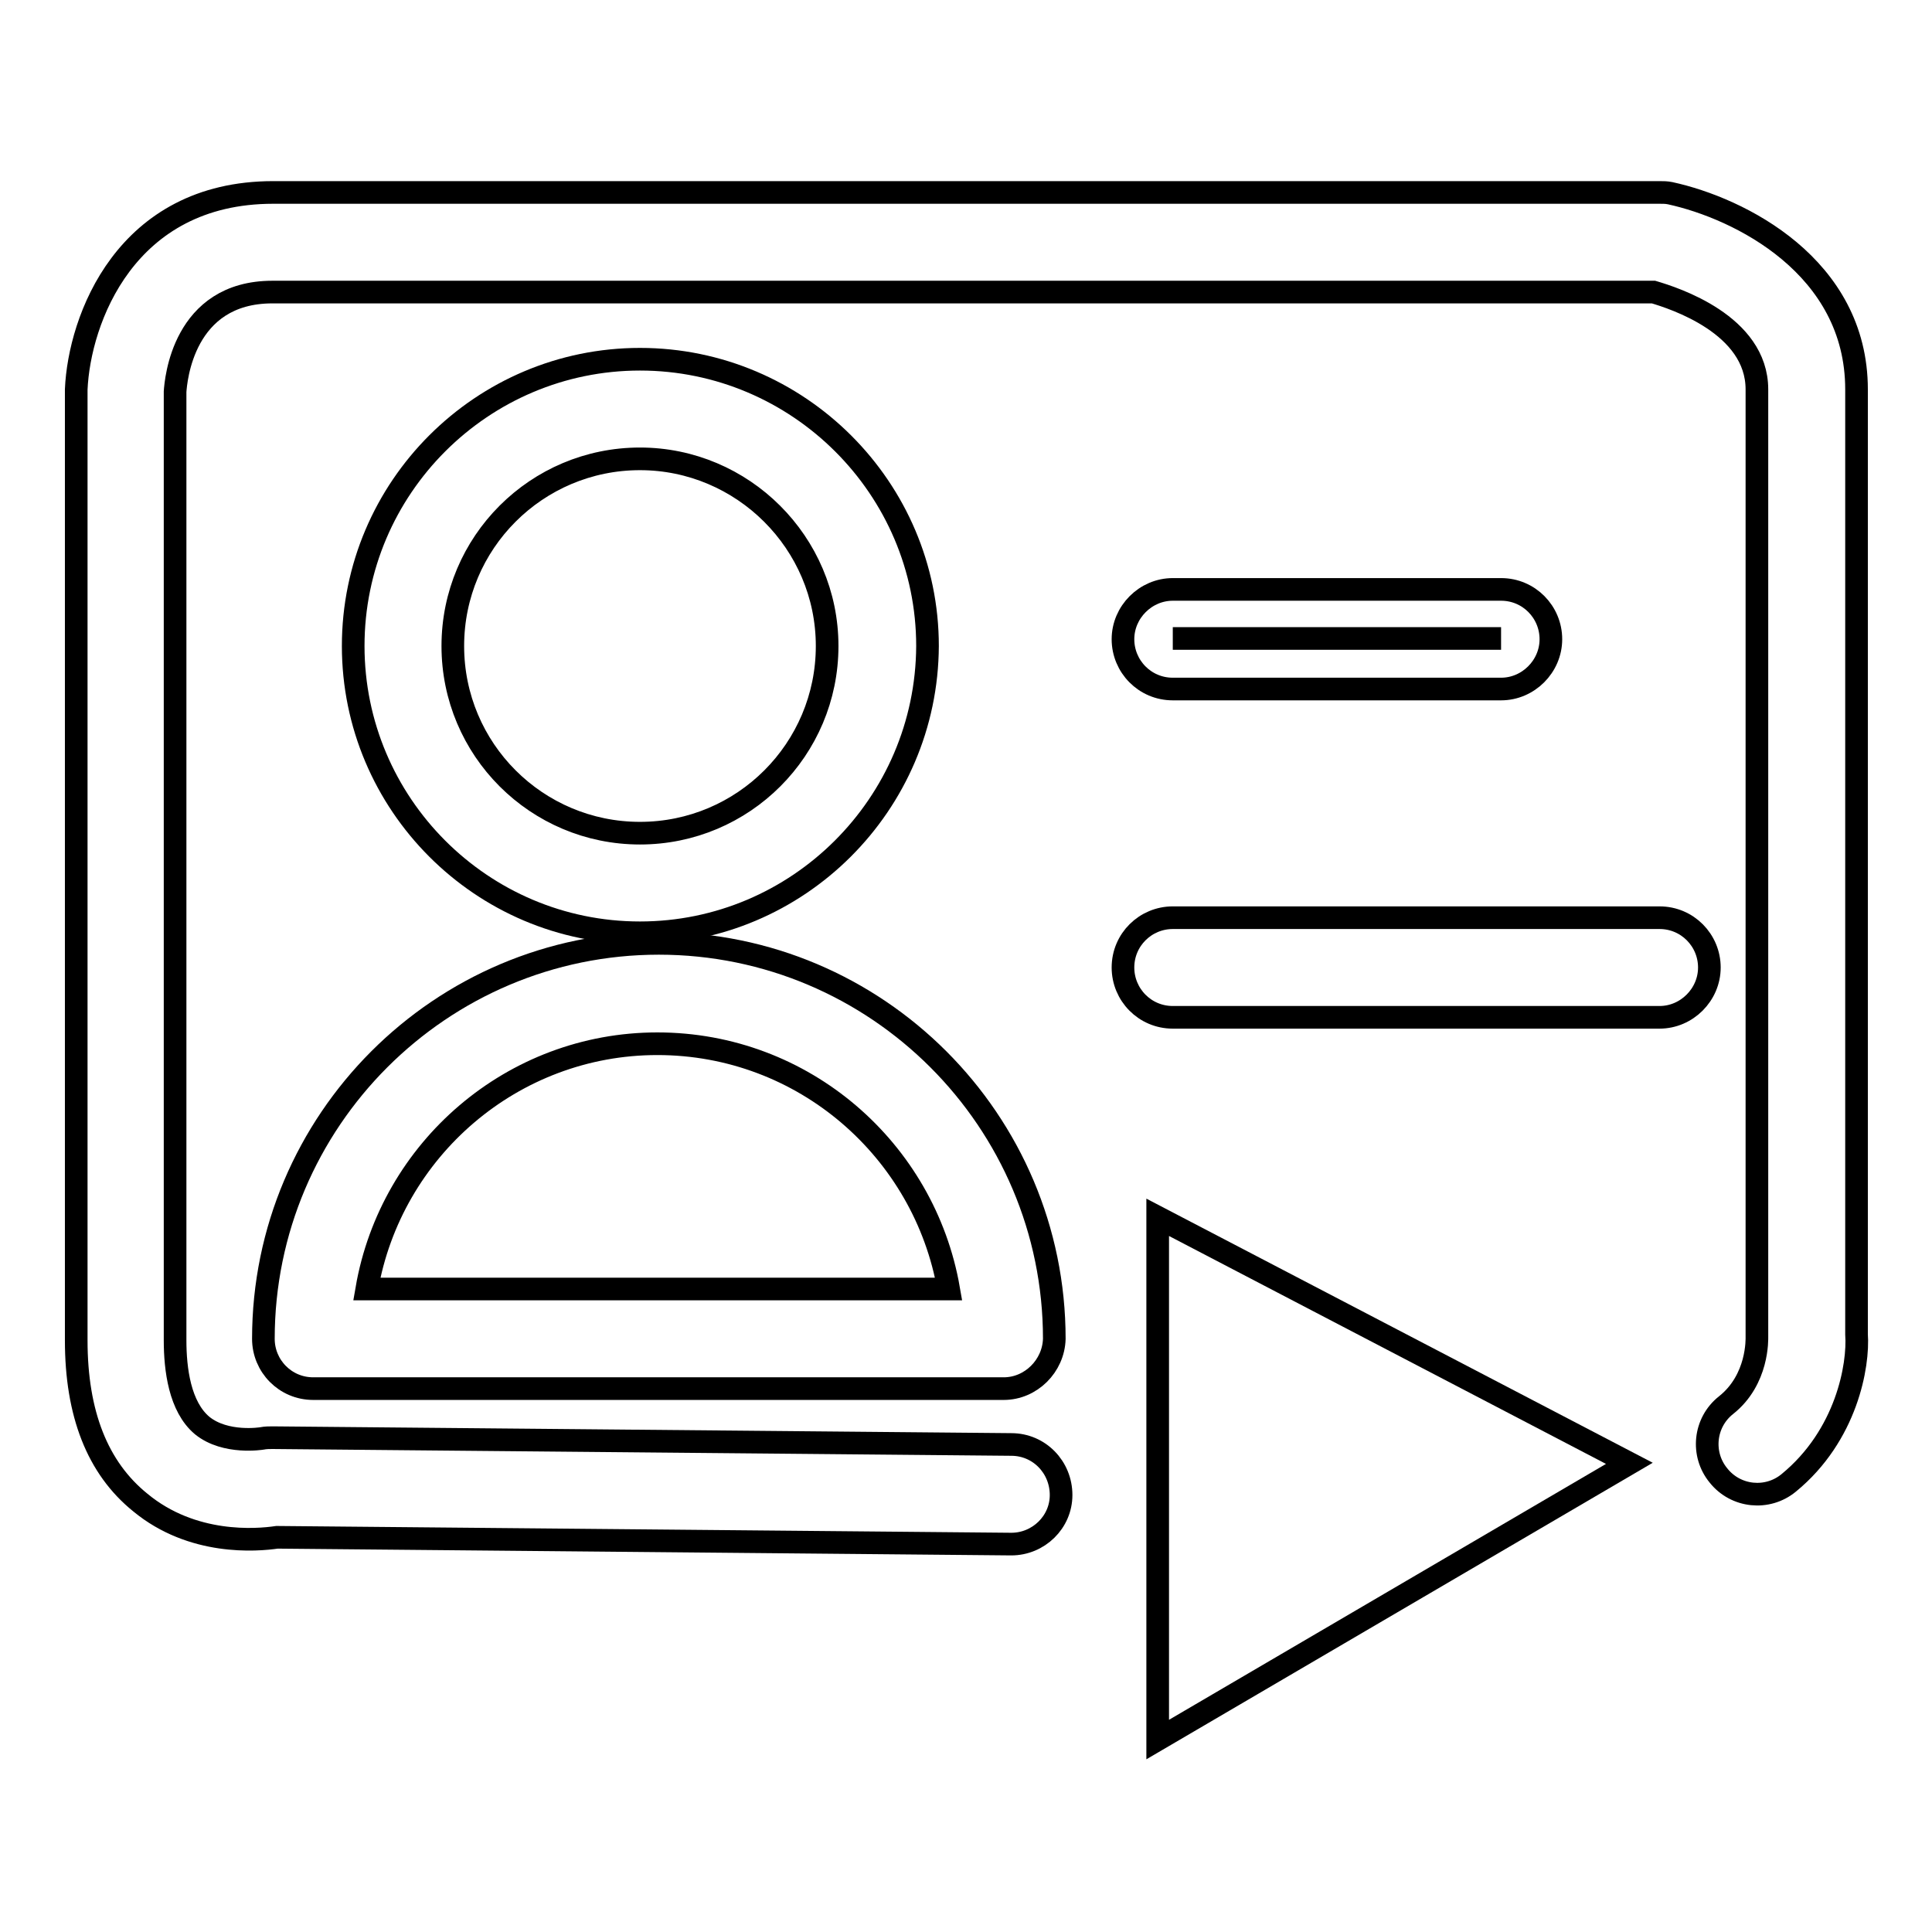
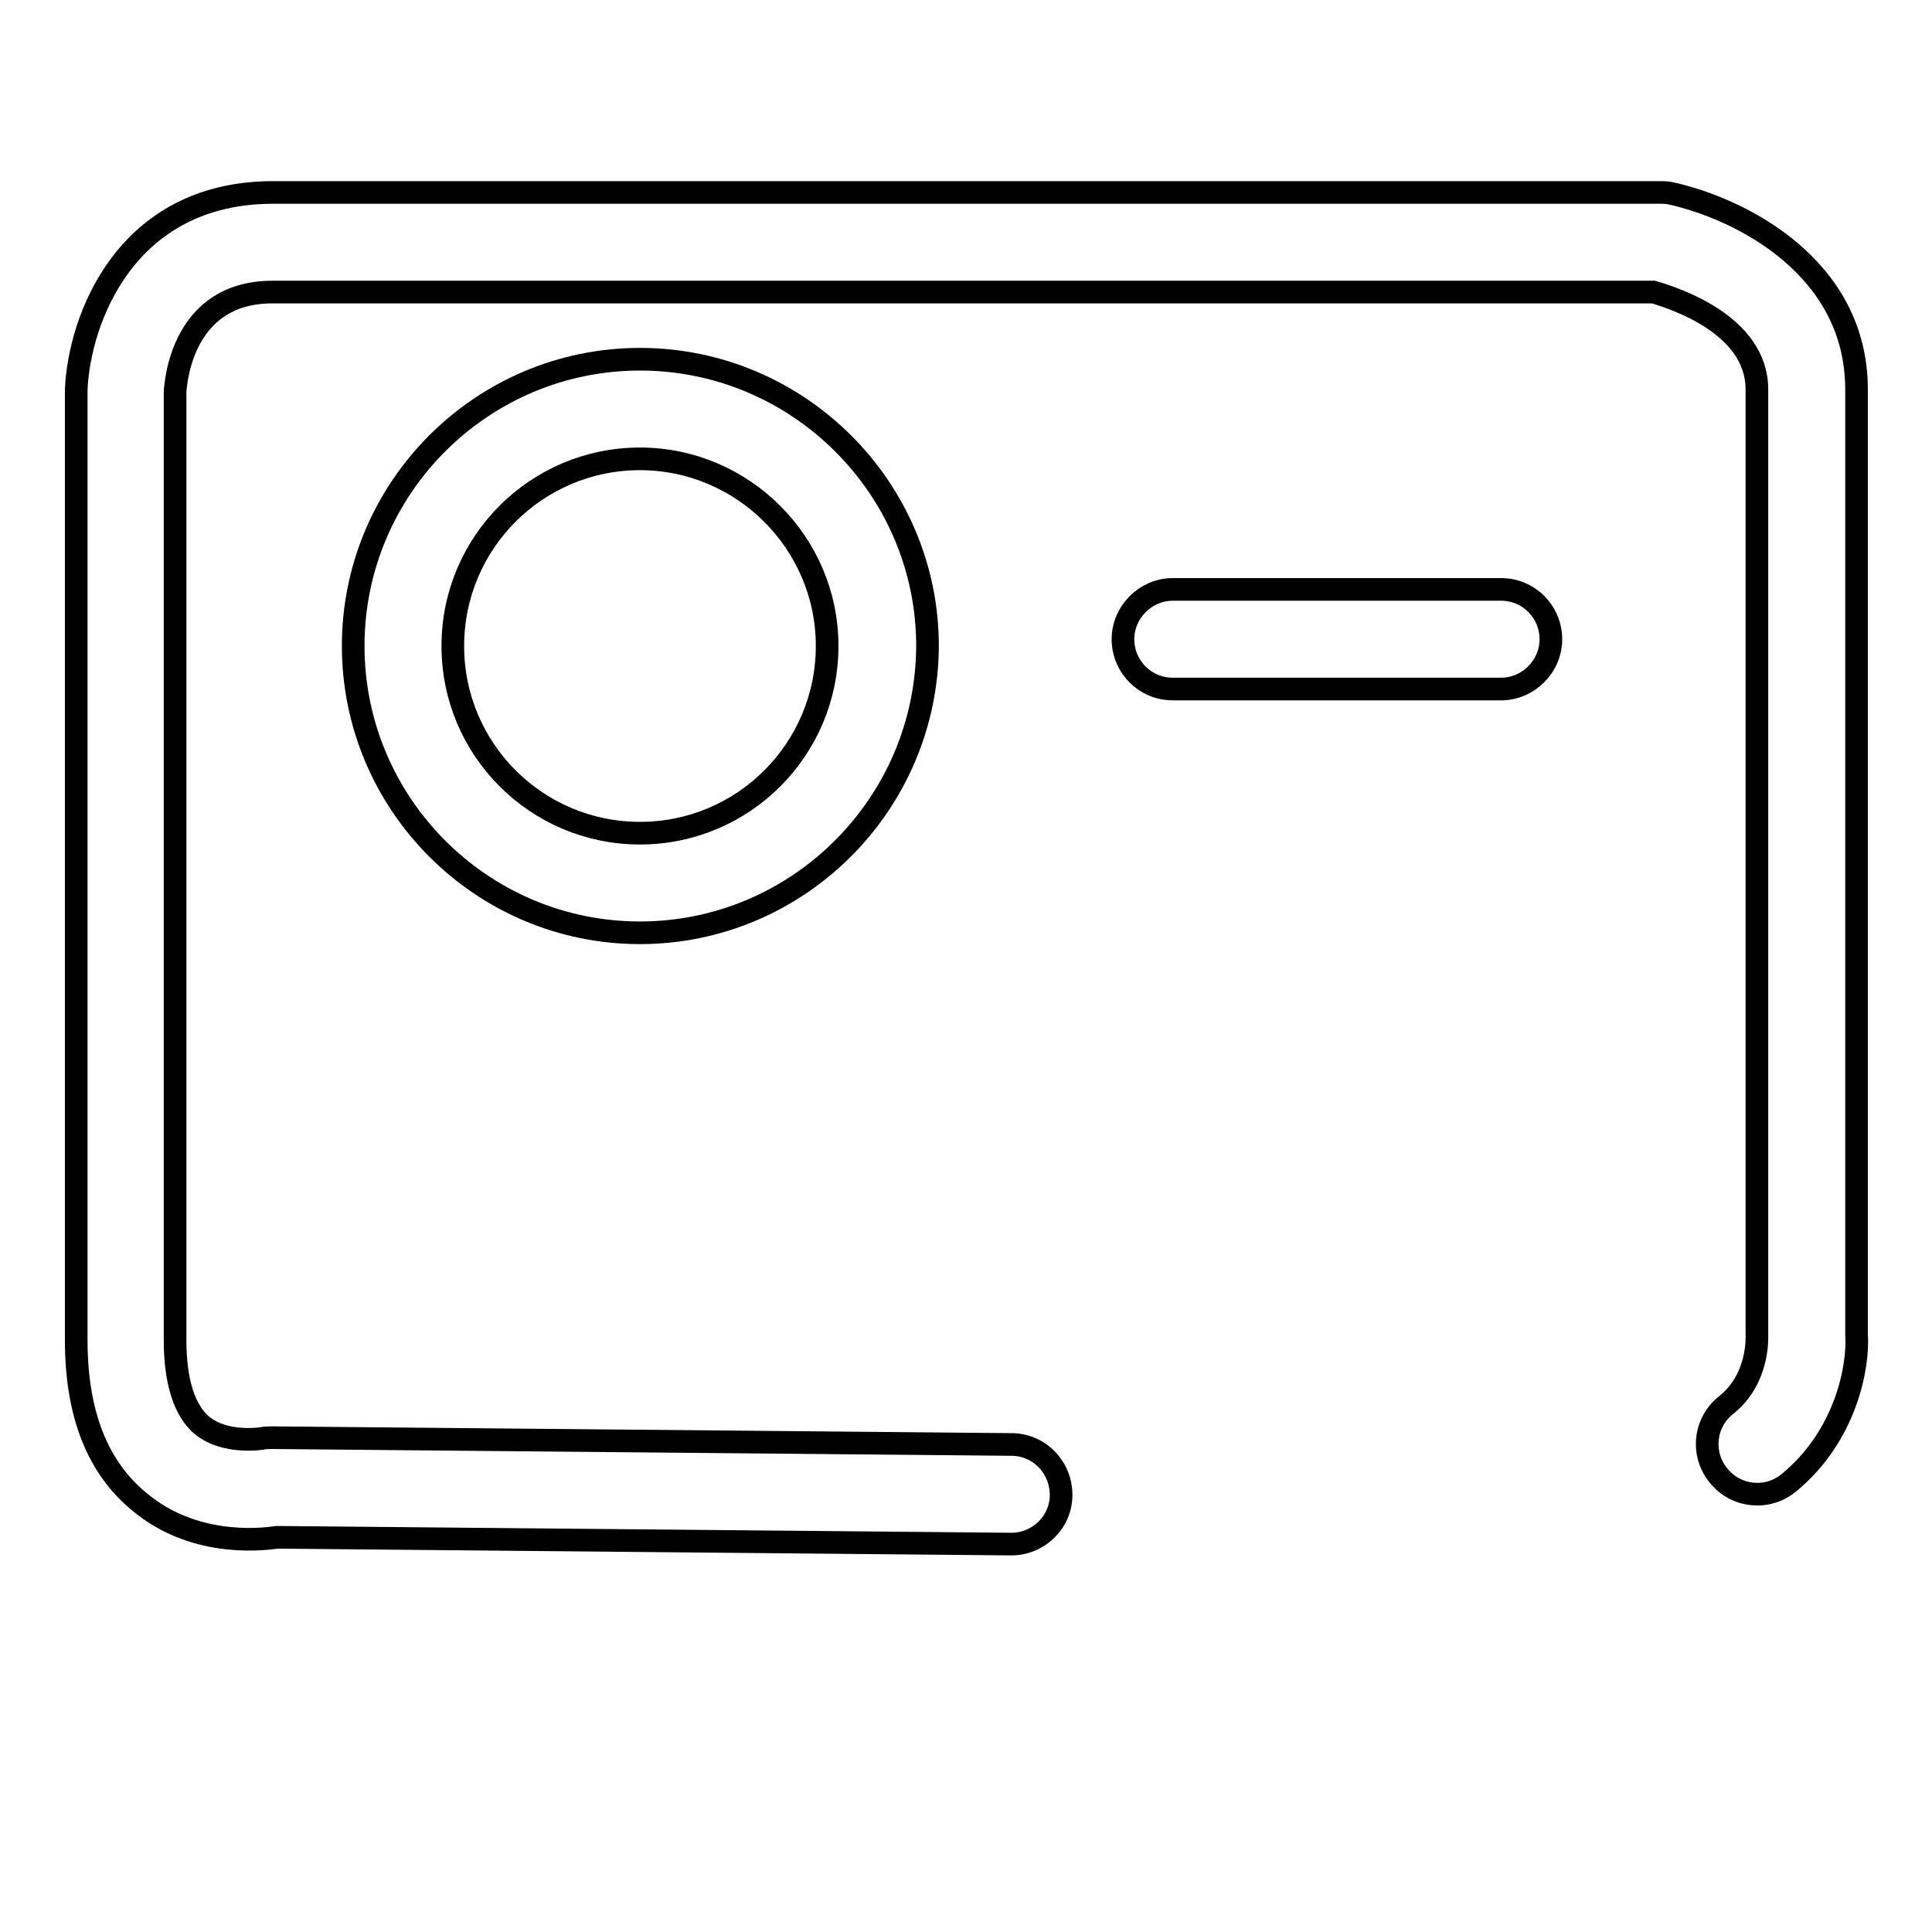
<svg xmlns="http://www.w3.org/2000/svg" version="1.1" x="0px" y="0px" viewBox="0 0 256 256" enable-background="new 0 0 256 256" xml:space="preserve">
  <g>
    <g>
      <path stroke-width="3" fill-opacity="0" stroke="#000000" d="M134,204.6C134,204.6,133.9,204.6,134,204.6l-97.3-0.9c-2.7,0.4-11.2,1.1-18.1-4.6c-5.7-4.6-8.5-11.8-8.5-21.5v-126c0.4-9.2,6.5-26.1,26.1-26.1h183.7c0.5,0,0.9,0,1.4,0.1c9.2,2,24.7,9.7,24.7,26v125.2c0.3,4.1-1.3,13.4-9,19.7c-2.8,2.3-7,1.9-9.3-1c-2.3-2.8-1.9-7,1-9.3c4.3-3.4,4.1-8.8,4.1-9.1V51.6c0-8.6-11-12.1-13.7-12.9H36.1c-11.9,0-12.8,11.8-12.9,13.2v125.7c0,3.8,0.6,8.8,3.6,11.3c3.1,2.5,7.9,1.7,7.9,1.7c0.5-0.1,1-0.1,1.4-0.1l97.9,0.9c3.7,0,6.6,3,6.6,6.7C140.6,201.7,137.6,204.6,134,204.6z" />
      <path stroke-width="3" fill-opacity="0" stroke="#000000" d="M84.8,123.6c-21,0-38-17.1-38-38c0-21,17.1-38,38-38c21,0,38.1,17.1,38.1,38C122.8,106.6,105.7,123.6,84.8,123.6z M84.8,60.8C71.1,60.8,60,71.9,60,85.6c0,13.7,11.1,24.8,24.8,24.8c13.7,0,24.8-11.1,24.8-24.8C109.6,71.9,98.4,60.8,84.8,60.8z" />
-       <path stroke-width="3" fill-opacity="0" stroke="#000000" d="M133,184H41.5c-3.7,0-6.6-3-6.6-6.6c0-28.9,23.5-52.4,52.4-52.4s52.4,23.5,52.4,52.4C139.6,181,136.6,184,133,184z M48.6,170.8h77.1c-3.2-18.4-19.2-32.5-38.6-32.5C67.9,138.3,51.8,152.3,48.6,170.8z" />
-       <path stroke-width="3" fill-opacity="0" stroke="#000000" d="M155.4,84.6h43.5H155.4z" />
      <path stroke-width="3" fill-opacity="0" stroke="#000000" d="M198.9,91.3h-43.5c-3.7,0-6.6-3-6.6-6.6s3-6.6,6.6-6.6h43.5c3.7,0,6.6,3,6.6,6.6S202.5,91.3,198.9,91.3z" />
-       <path stroke-width="3" fill-opacity="0" stroke="#000000" d="M219.9,134.8h-64.5c-3.7,0-6.6-3-6.6-6.6c0-3.7,3-6.6,6.6-6.6h64.5c3.7,0,6.6,3,6.6,6.6C226.5,131.8,223.5,134.8,219.9,134.8z" />
-       <path stroke-width="3" fill-opacity="0" stroke="#000000" d="M153.4,161.3v69.2l62.5-36.6L153.4,161.3z" />
    </g>
  </g>
</svg>